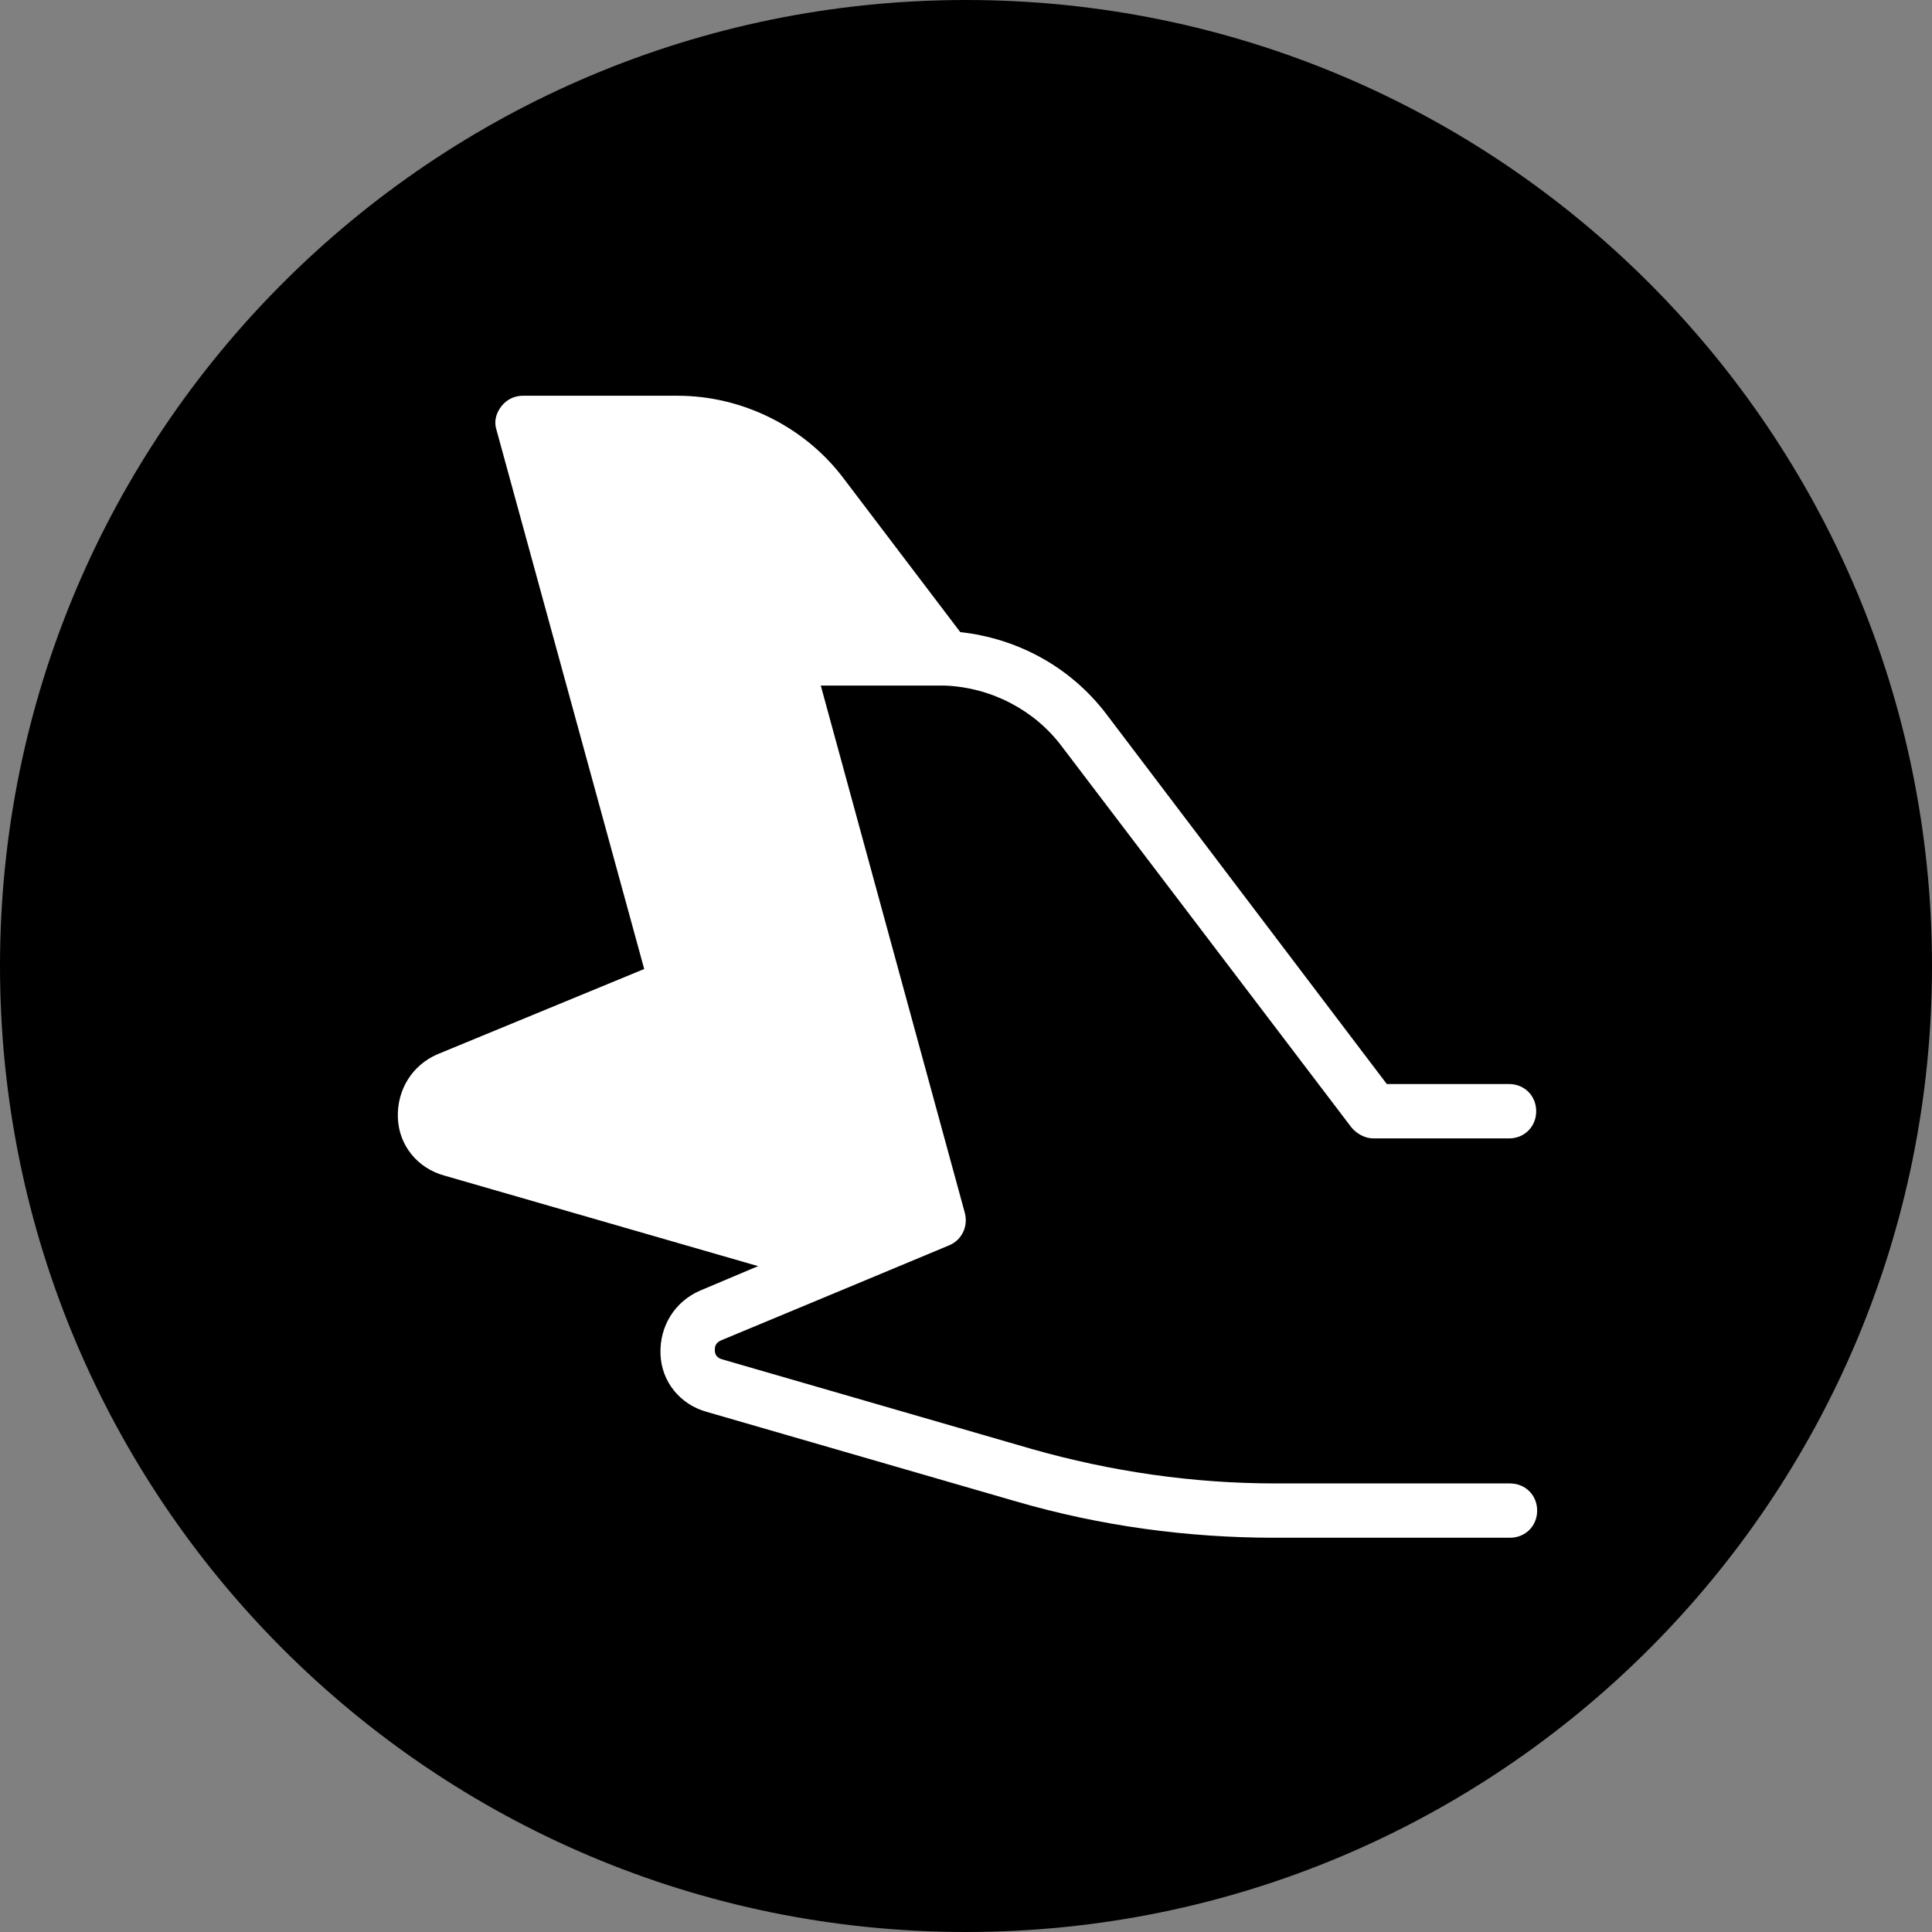
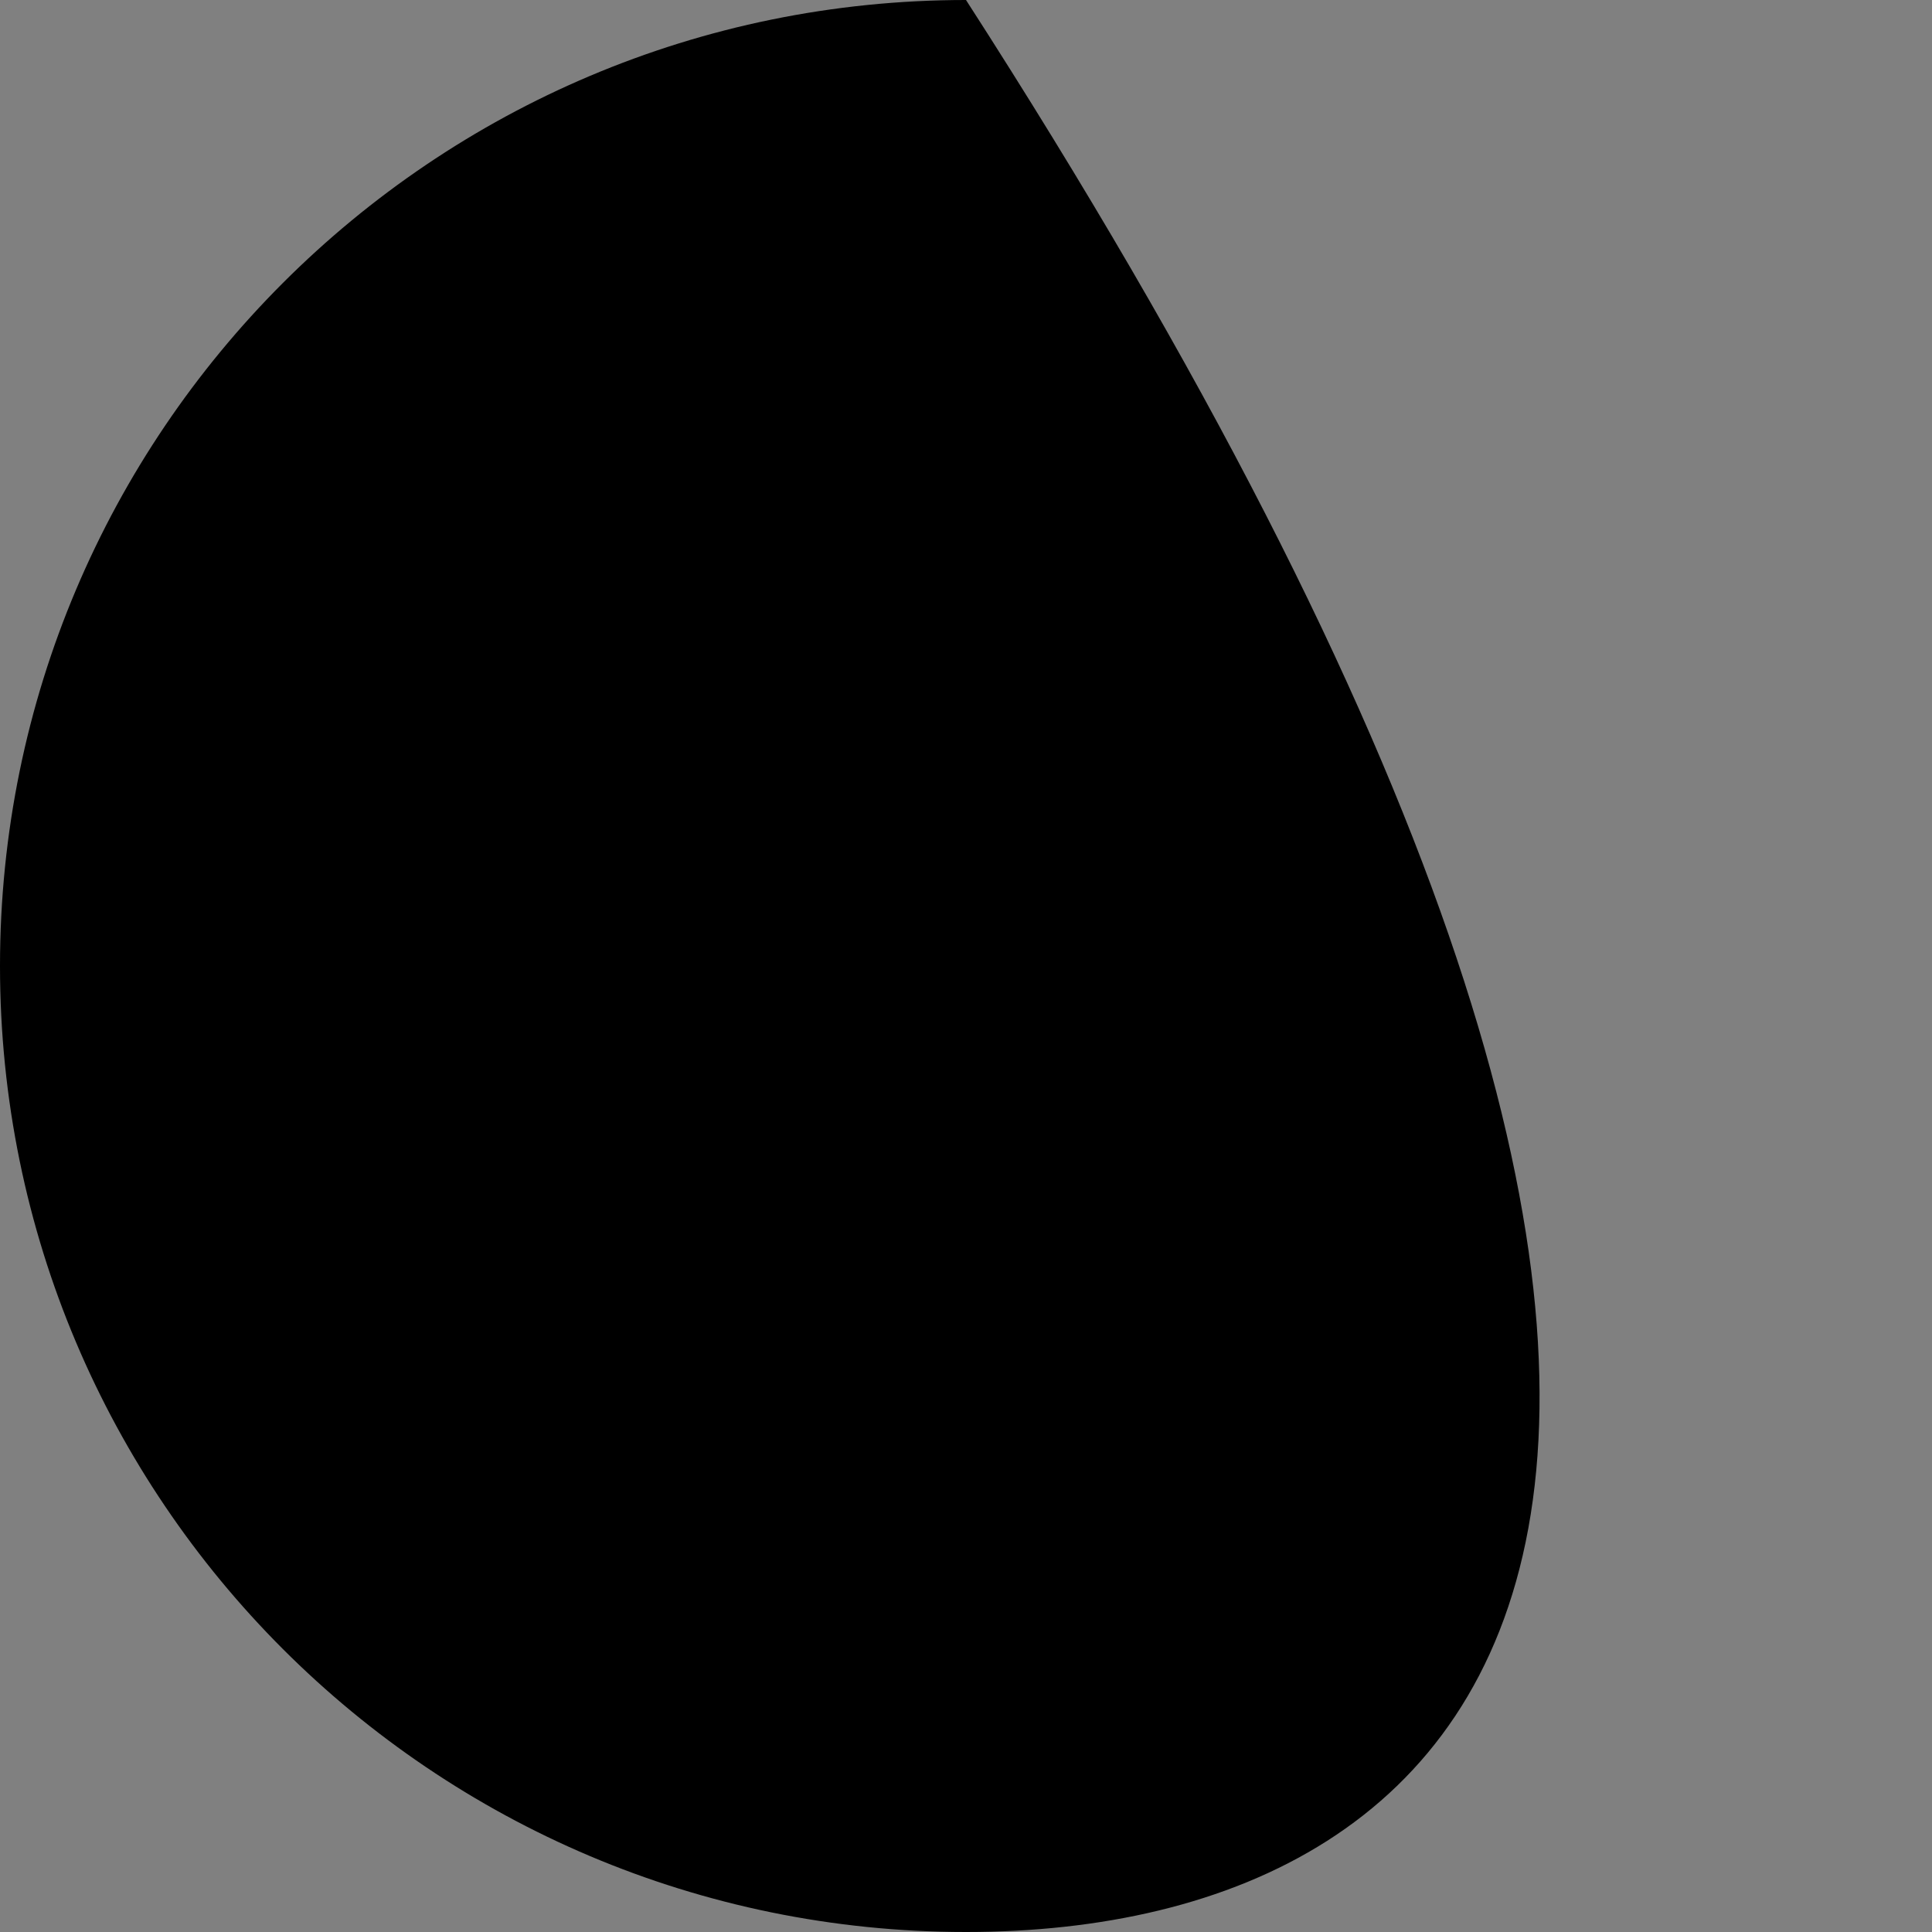
<svg xmlns="http://www.w3.org/2000/svg" viewBox="0 0 128 128" width="128px" height="128px">
  <rect x="0" y="0" width="128" height="128" fill="#808080" stroke="none" />
  <g id="surface18338620">
-     <path style=" stroke:none;fill-rule:nonzero;fill:rgb(0%,0%,0%);fill-opacity:1;" d="M 64 128 C 28.652 128 0 99.348 0 64 C 0 28.652 28.652 0 64 0 C 99.348 0 128 28.652 128 64 C 128 99.348 99.348 128 64 128 Z M 64 128 " />
-     <path style=" stroke:none;fill-rule:nonzero;fill:rgb(100%,100%,100%);fill-opacity:1;" d="M 62.539 45.422 L 62.598 45.422 C 65.66 45.539 68.539 47.039 70.34 49.441 L 89.539 74.699 C 89.898 75.121 90.438 75.422 90.98 75.422 L 99.98 75.422 C 101 75.422 101.777 74.641 101.777 73.621 C 101.777 72.602 101 71.82 99.98 71.82 L 91.879 71.82 L 73.277 47.281 C 70.938 44.219 67.461 42.301 63.621 41.879 L 55.879 31.68 C 53.301 28.262 49.16 26.219 44.898 26.219 L 34.641 26.219 C 34.098 26.219 33.559 26.461 33.199 26.941 C 32.84 27.422 32.719 27.961 32.898 28.5 L 42.68 64.199 L 29 69.84 C 27.32 70.559 26.301 72.18 26.359 74.039 C 26.418 75.898 27.68 77.398 29.418 77.879 L 50 83.82 C 50.059 83.82 50.18 83.879 50.238 83.879 L 46.398 85.5 C 44.719 86.219 43.699 87.84 43.758 89.699 C 43.82 91.559 45.078 93.059 46.82 93.539 L 67.34 99.48 C 72.918 101.102 78.68 101.879 84.438 101.879 L 100.039 101.879 C 101.059 101.879 101.84 101.102 101.84 100.078 C 101.84 99.059 101.059 98.281 100.039 98.281 L 84.5 98.281 C 79.039 98.281 73.641 97.5 68.359 96 L 47.84 90.059 C 47.418 89.941 47.359 89.641 47.359 89.461 C 47.359 89.281 47.359 88.98 47.777 88.801 L 56.719 85.078 L 62.898 82.5 C 63.738 82.141 64.16 81.238 63.918 80.34 L 54.379 45.422 L 62.238 45.422 C 62.359 45.422 62.48 45.422 62.539 45.422 Z M 62.539 45.422 " />
+     <path style=" stroke:none;fill-rule:nonzero;fill:rgb(0%,0%,0%);fill-opacity:1;" d="M 64 128 C 28.652 128 0 99.348 0 64 C 0 28.652 28.652 0 64 0 C 128 99.348 99.348 128 64 128 Z M 64 128 " />
  </g>
</svg>